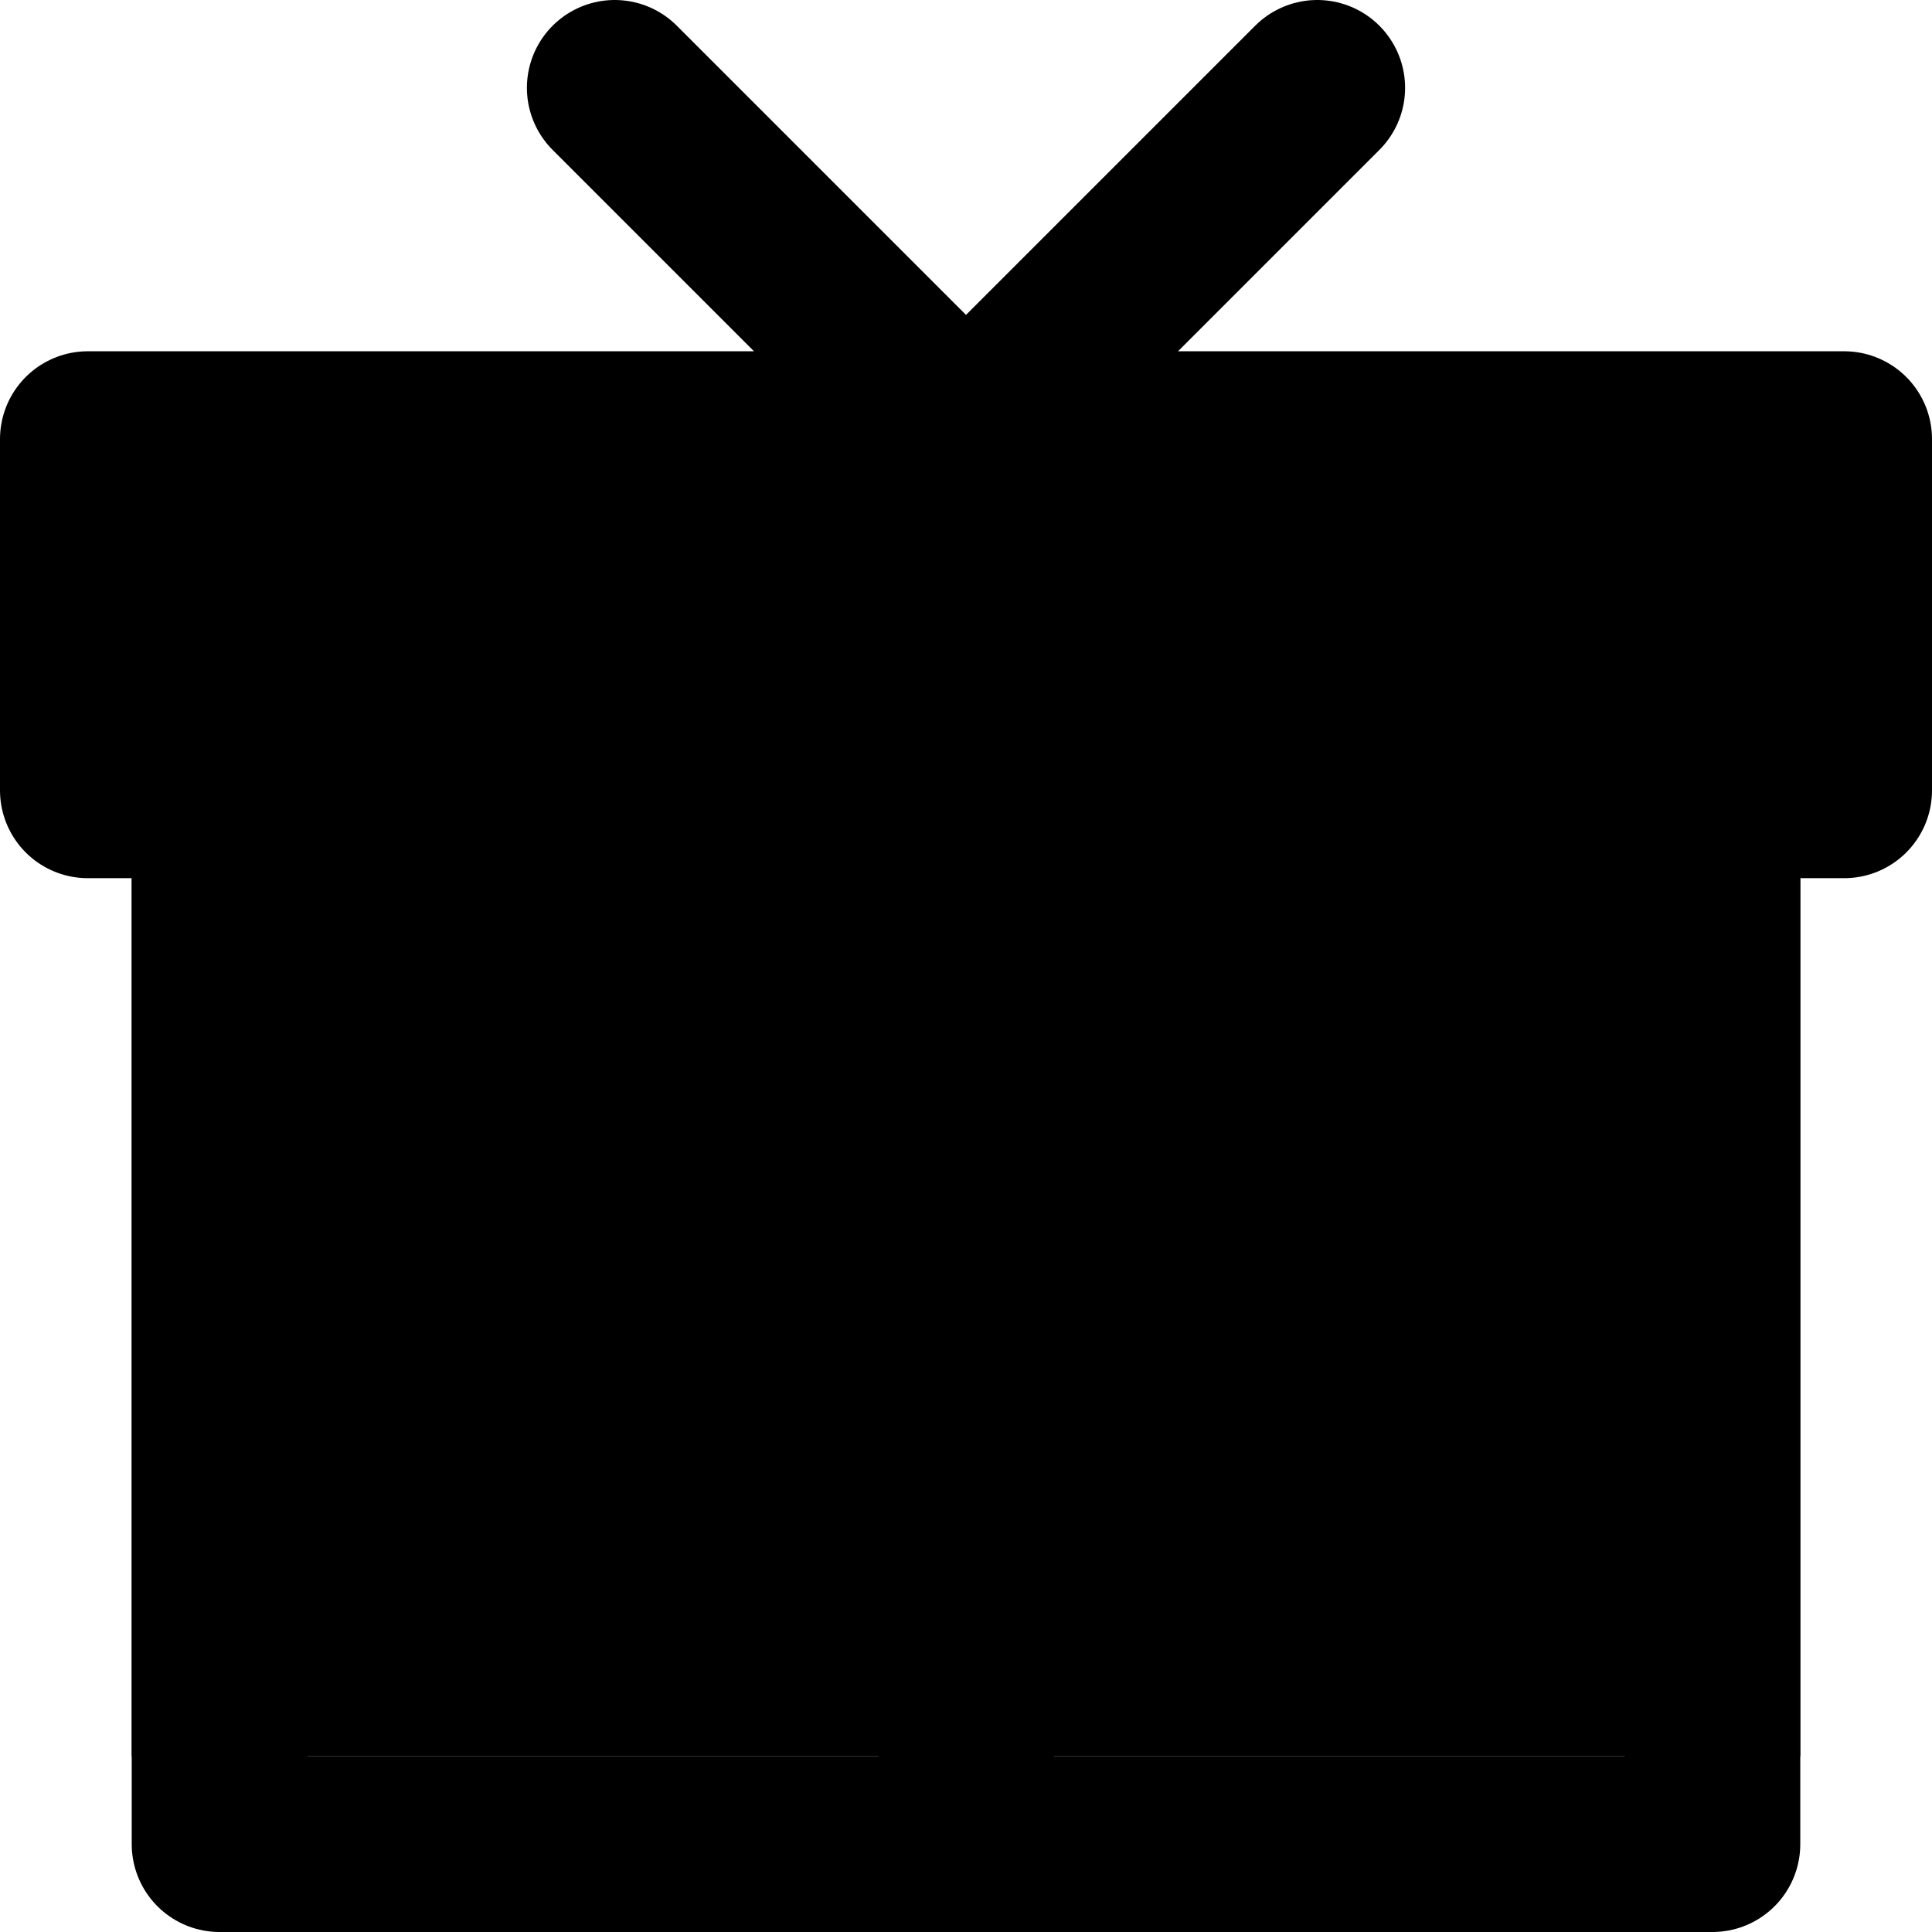
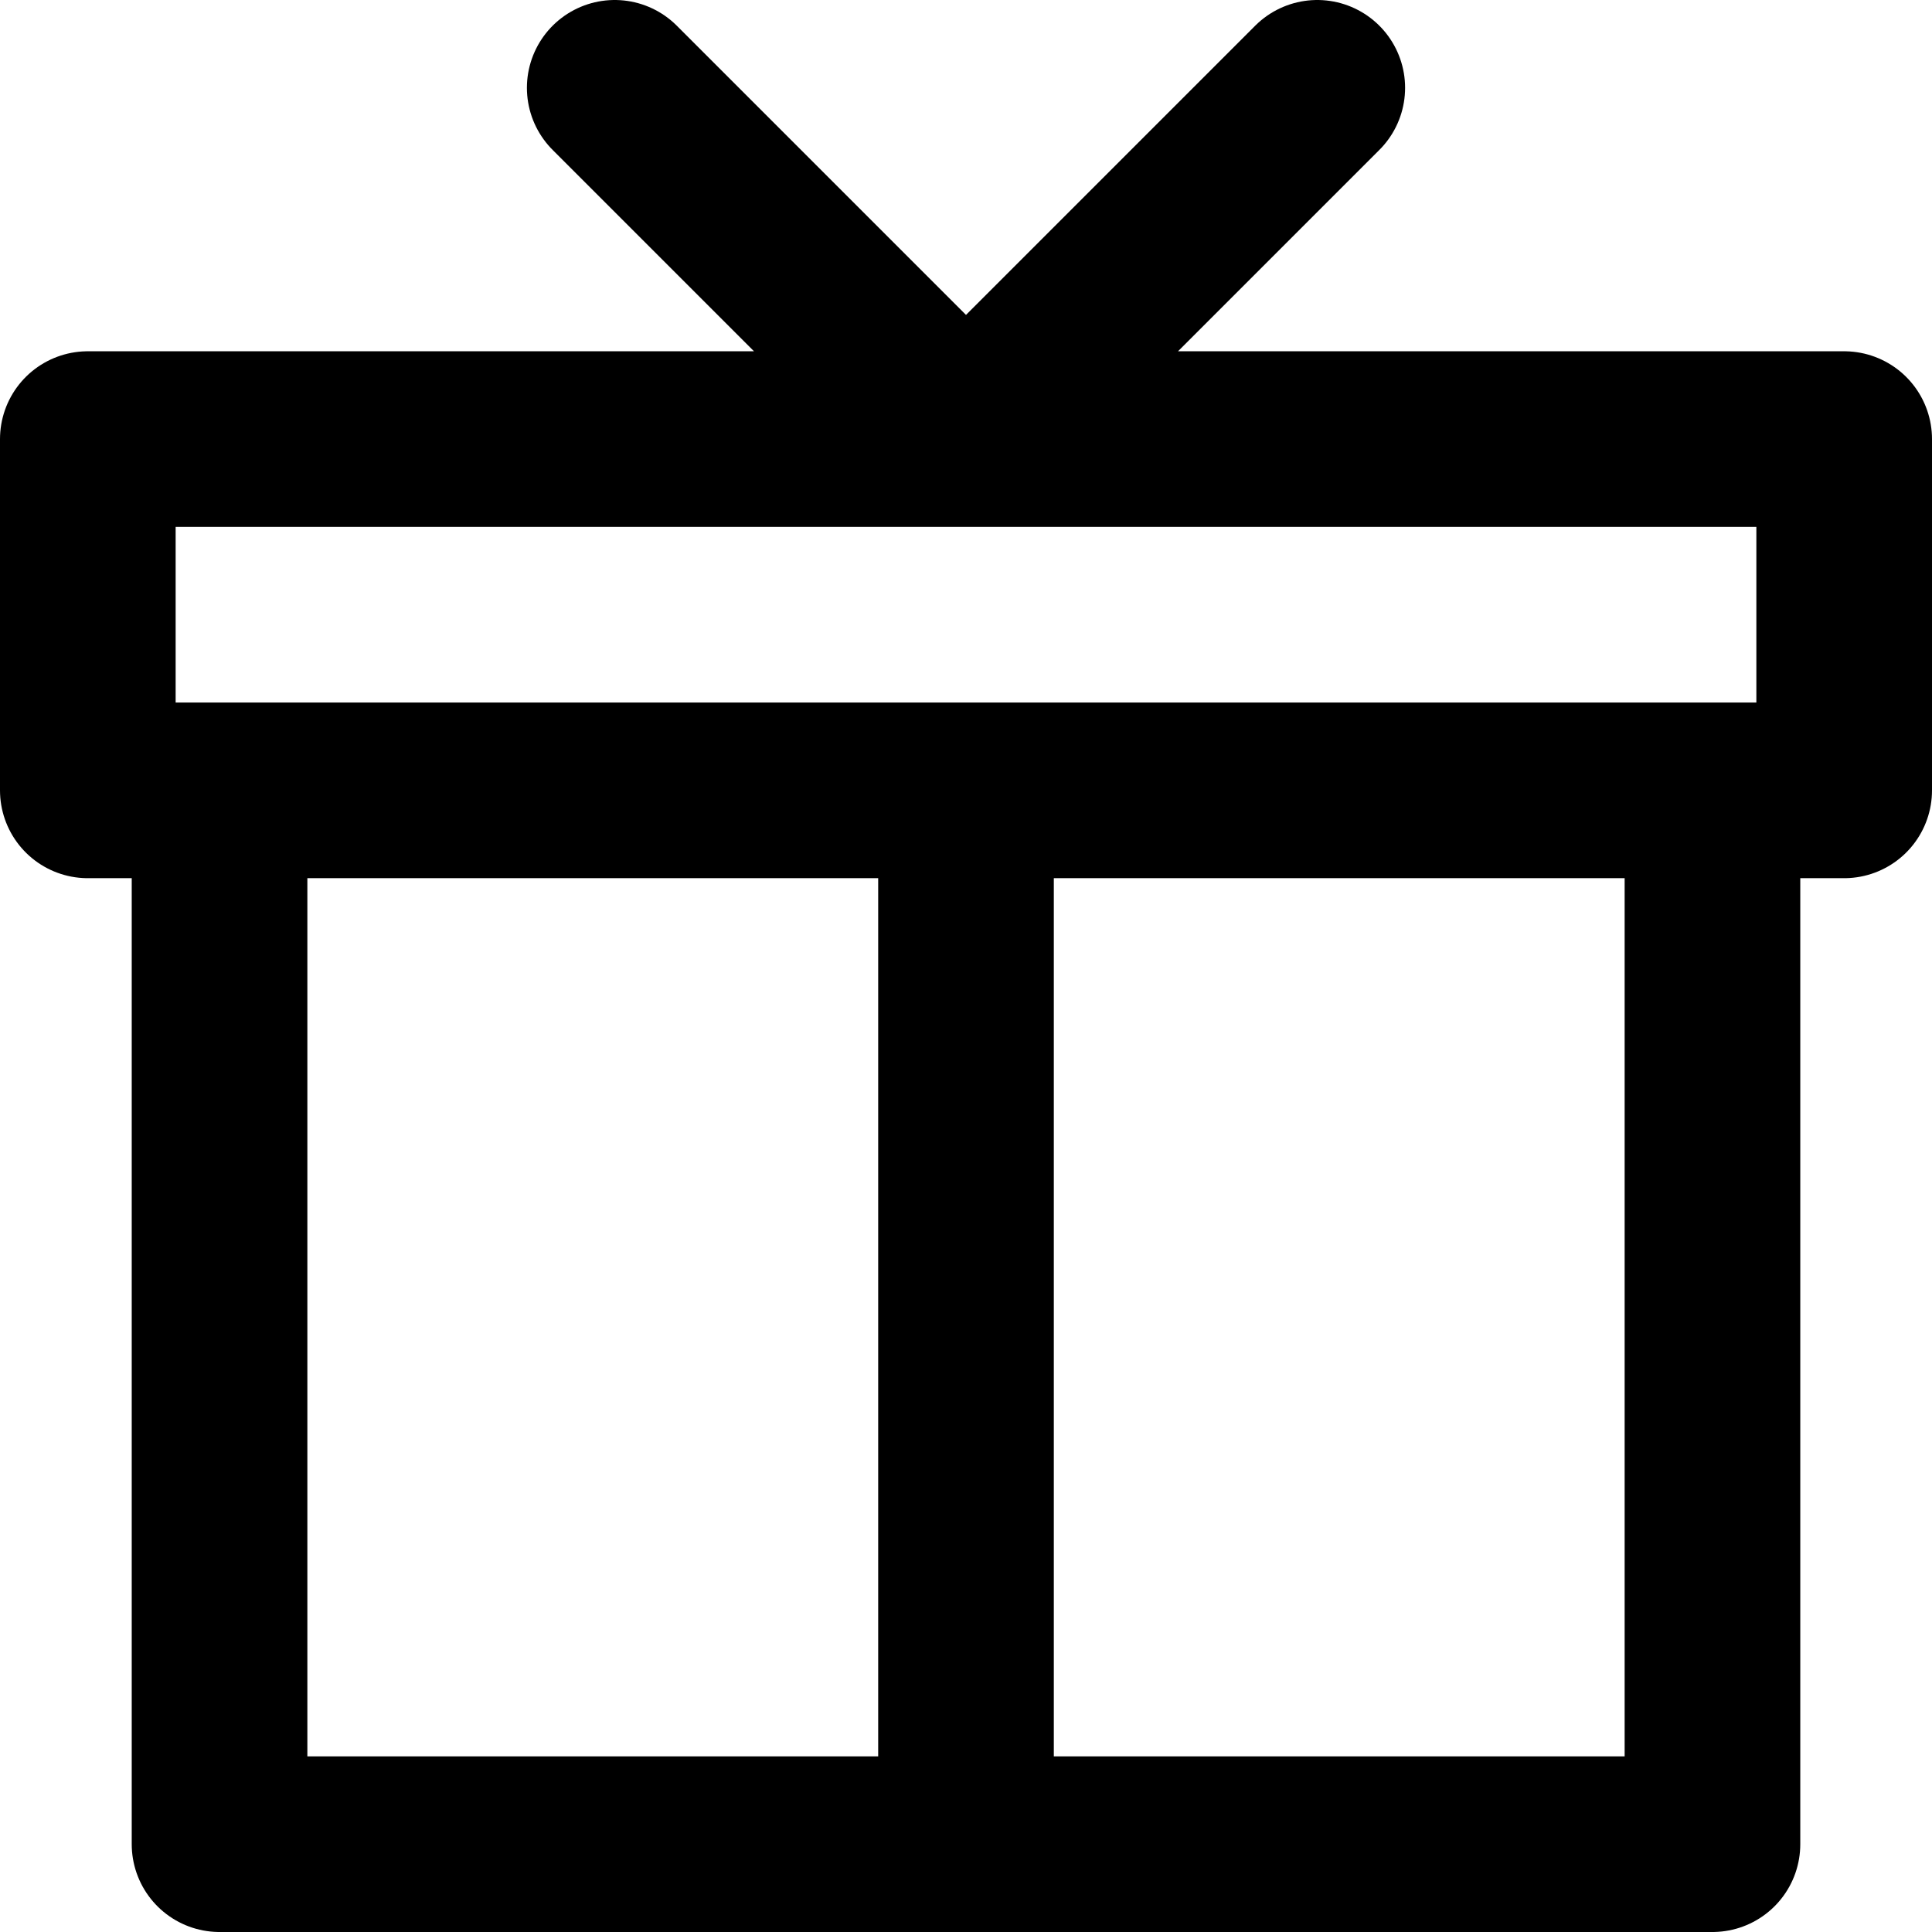
<svg xmlns="http://www.w3.org/2000/svg" width="22" height="22" viewBox="0 0 22 22" fill="none">
-   <path d="M1.5 5H20.5V20H1.5V5Z" fill="#231F20" style="fill:#231F20;fill:color(display-p3 0.137 0.122 0.126);fill-opacity:1;" />
  <path d="M11 21V9M7 1L11 5L15 1M19.5 21V9H2.5V21H19.5ZM1 5H21V9H1V5Z" stroke="#F7941D" style="stroke:#F7941D;stroke:color(display-p3 0.969 0.58 0.114);stroke-opacity:1;" stroke-width="2" stroke-linecap="round" stroke-linejoin="round" />
</svg>